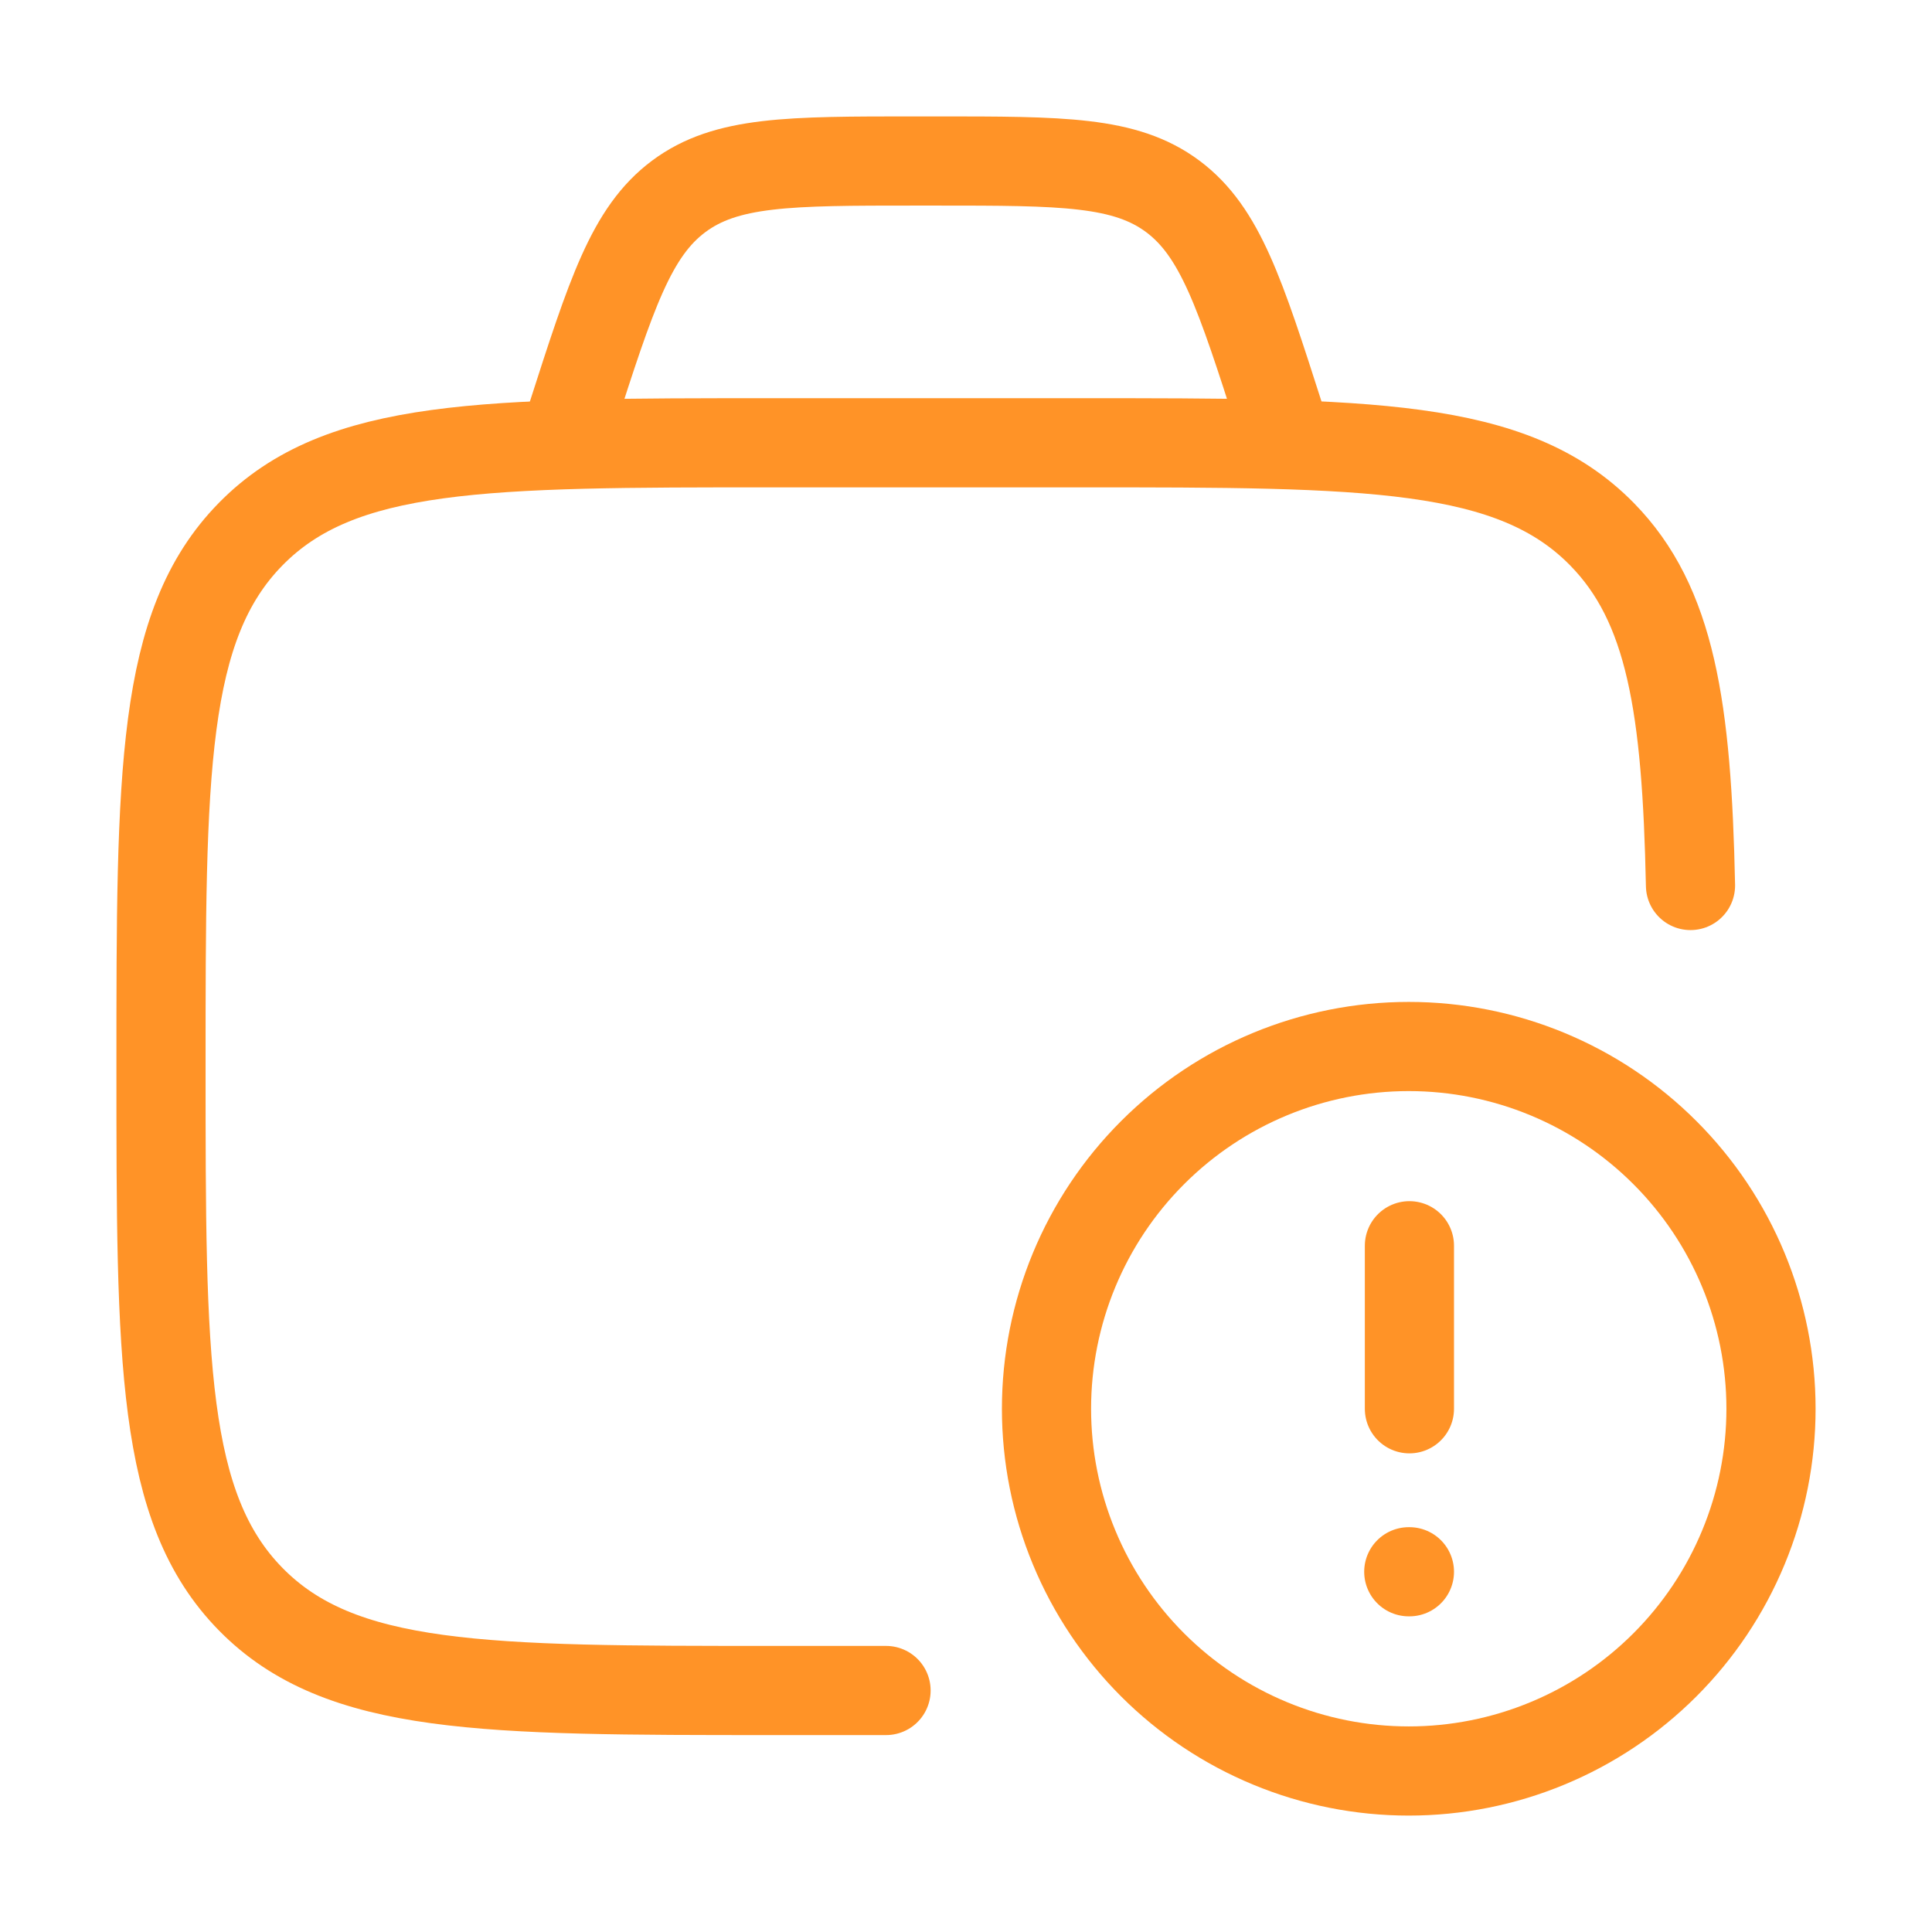
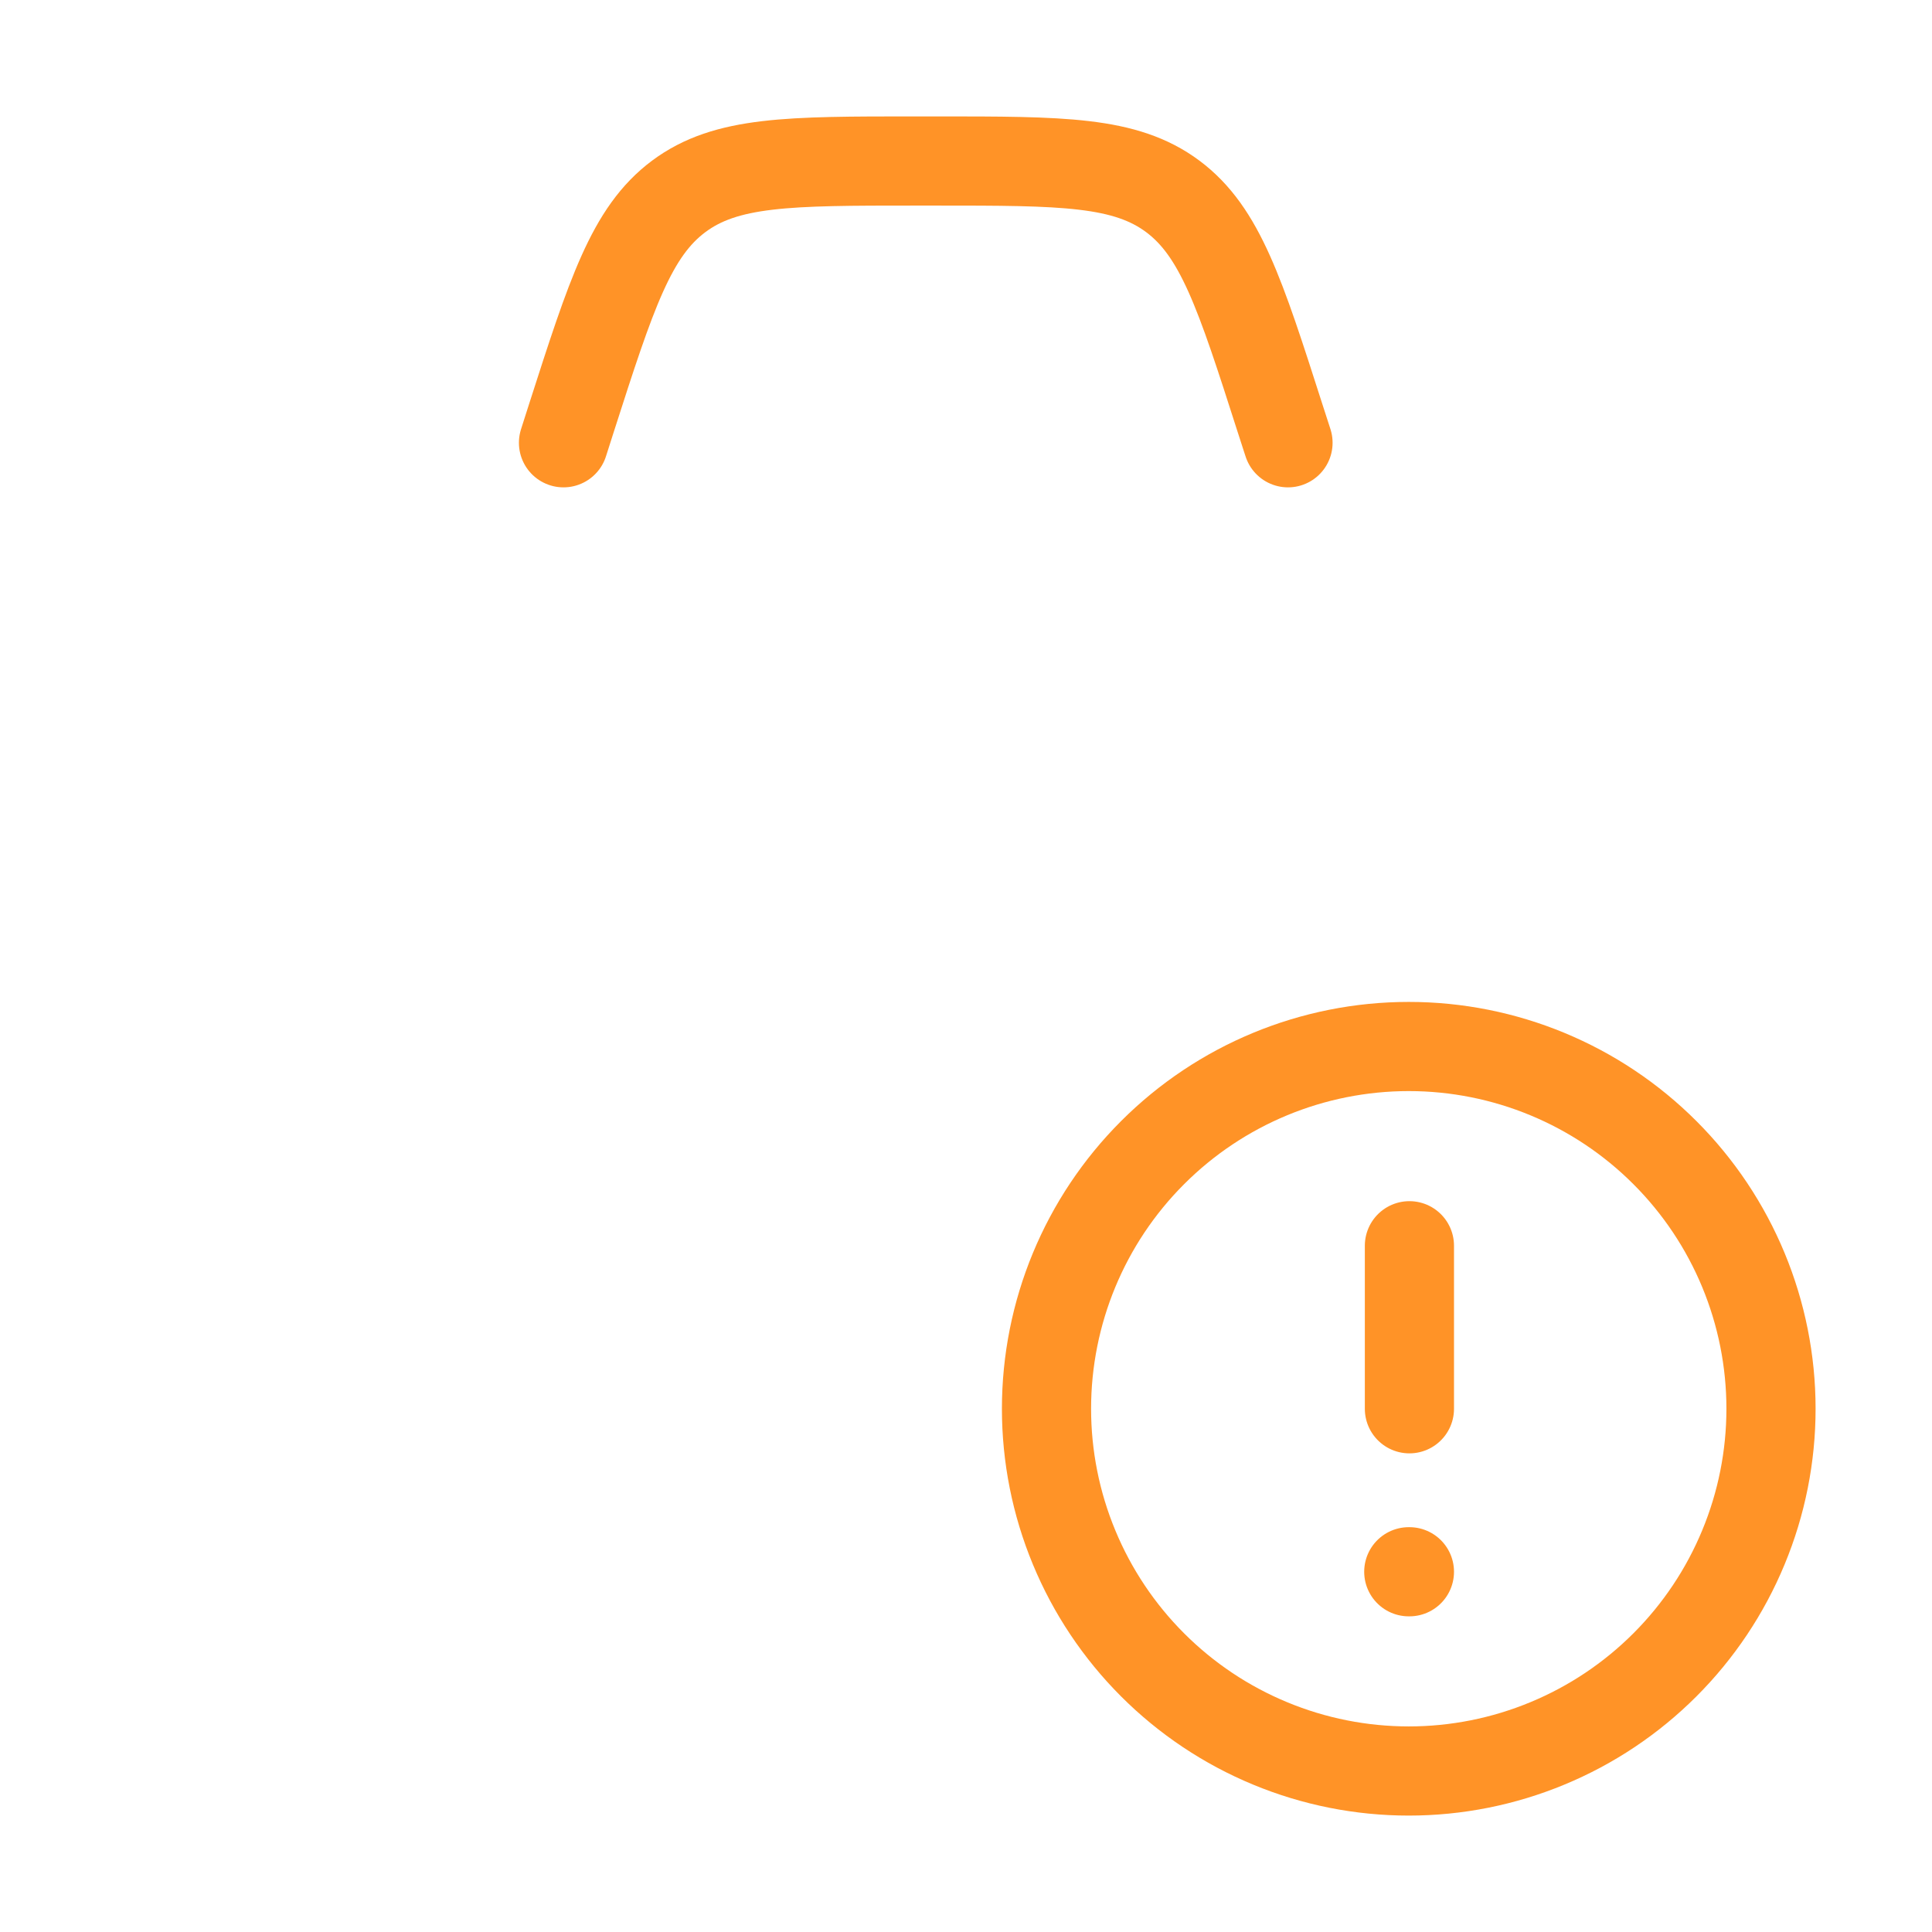
<svg xmlns="http://www.w3.org/2000/svg" width="39" height="39" viewBox="0 0 39 39" fill="none">
-   <path d="M17.886 34.125H15.608C9.783 34.125 6.87 34.125 5.06 32.281C3.25 30.436 3.25 27.467 3.25 21.531C3.25 15.595 3.25 12.626 5.06 10.782C6.87 8.938 9.783 8.938 15.608 8.938H21.788C27.614 8.938 30.527 8.938 32.337 10.782C33.73 12.2 34.05 14.285 34.125 17.875" stroke="#FF9327" stroke-width="1.8" stroke-linecap="round" stroke-linejoin="round" />
  <path d="M28.438 31.728H28.451M28.451 28.438V25.147M26 8.938L25.837 8.434C25.035 5.931 24.632 4.68 23.675 3.965C22.716 3.25 21.445 3.25 18.902 3.25H18.473C15.93 3.25 14.658 3.25 13.7 3.965C12.742 4.68 12.34 5.931 11.536 8.434L11.375 8.938M35.75 28.438C35.75 29.398 35.561 30.349 35.193 31.236C34.826 32.123 34.287 32.929 33.608 33.608C32.929 34.287 32.123 34.826 31.236 35.193C30.349 35.561 29.398 35.75 28.438 35.75C27.477 35.75 26.526 35.561 25.639 35.193C24.752 34.826 23.946 34.287 23.267 33.608C22.588 32.929 22.049 32.123 21.682 31.236C21.314 30.349 21.125 29.398 21.125 28.438C21.125 26.498 21.895 24.638 23.267 23.267C24.638 21.895 26.498 21.125 28.438 21.125C30.377 21.125 32.237 21.895 33.608 23.267C34.98 24.638 35.75 26.498 35.75 28.438Z" stroke="#FF9327" stroke-width="1.8" stroke-linecap="round" stroke-linejoin="round" />
</svg>